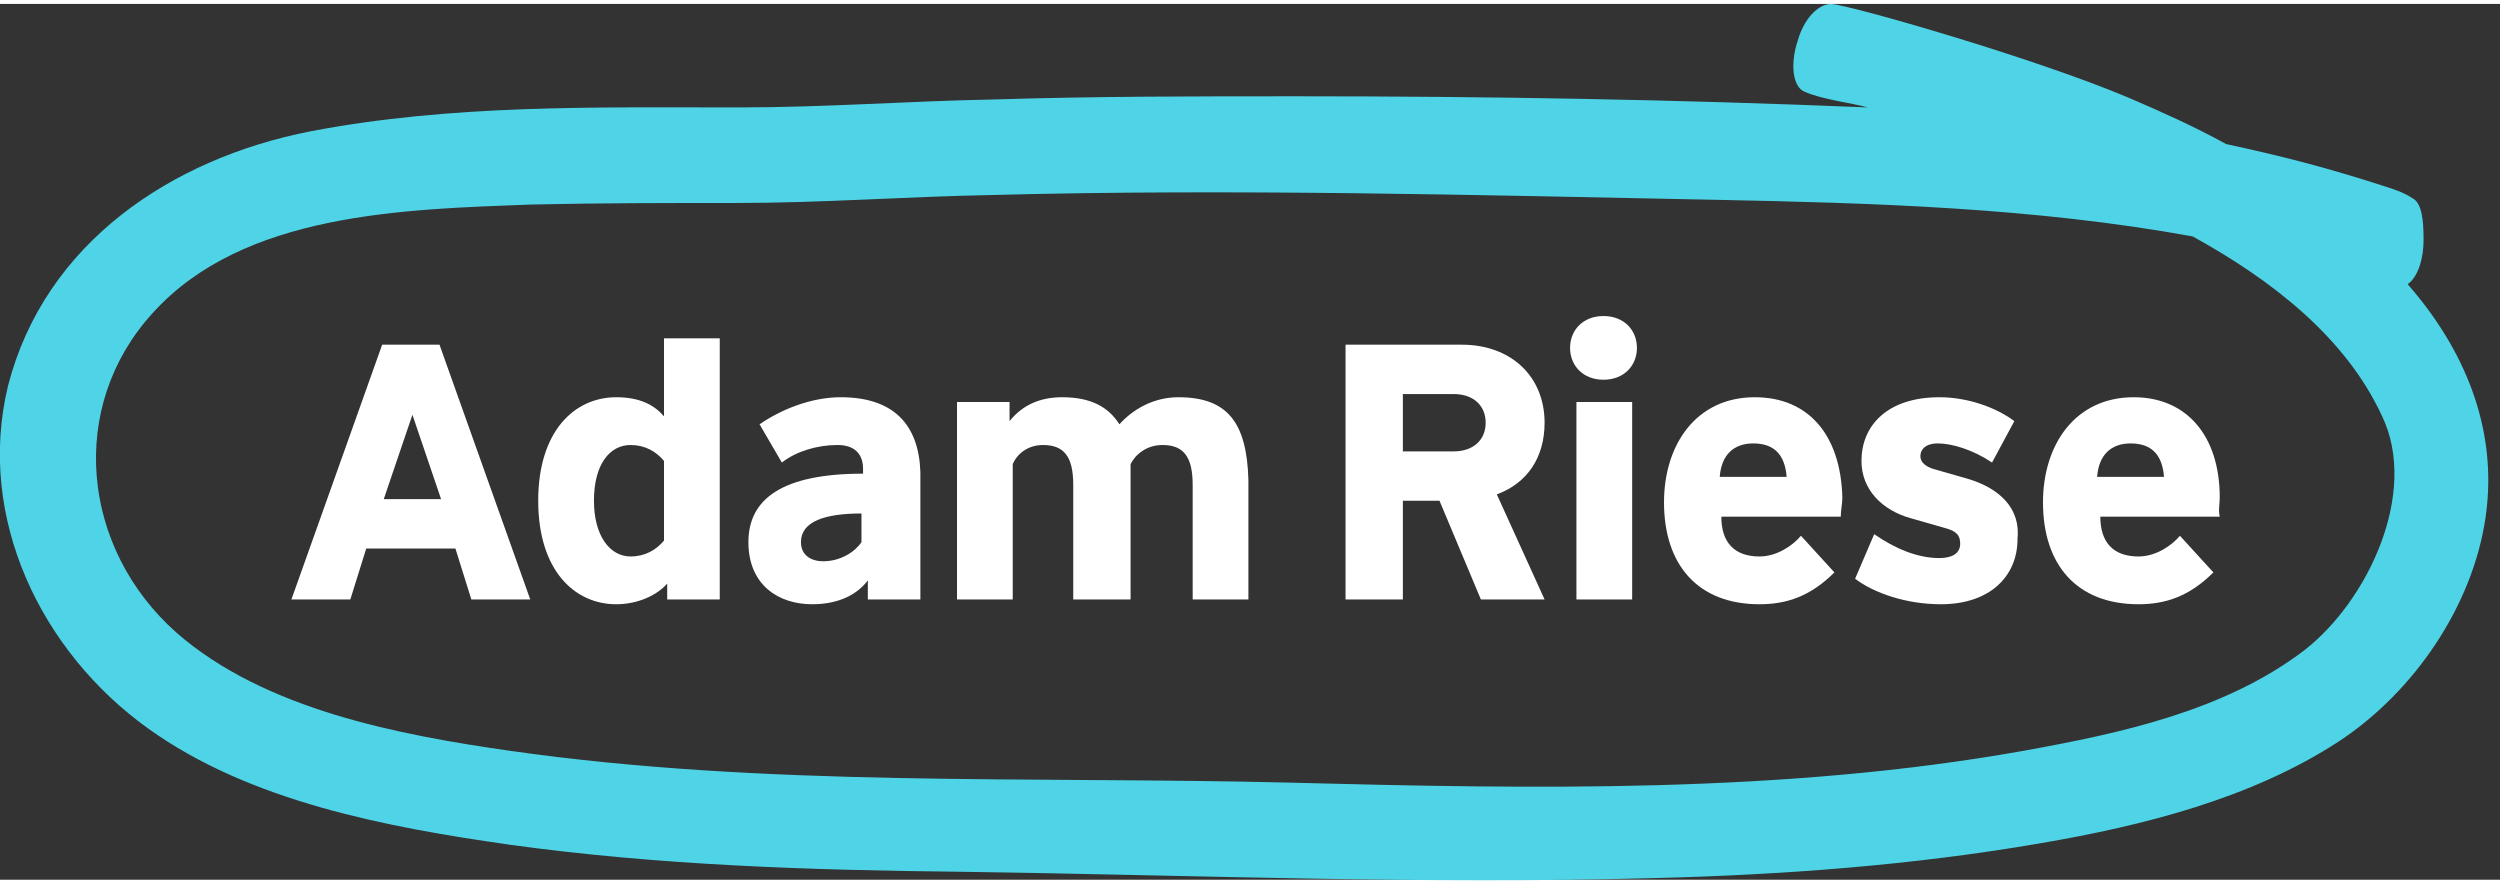
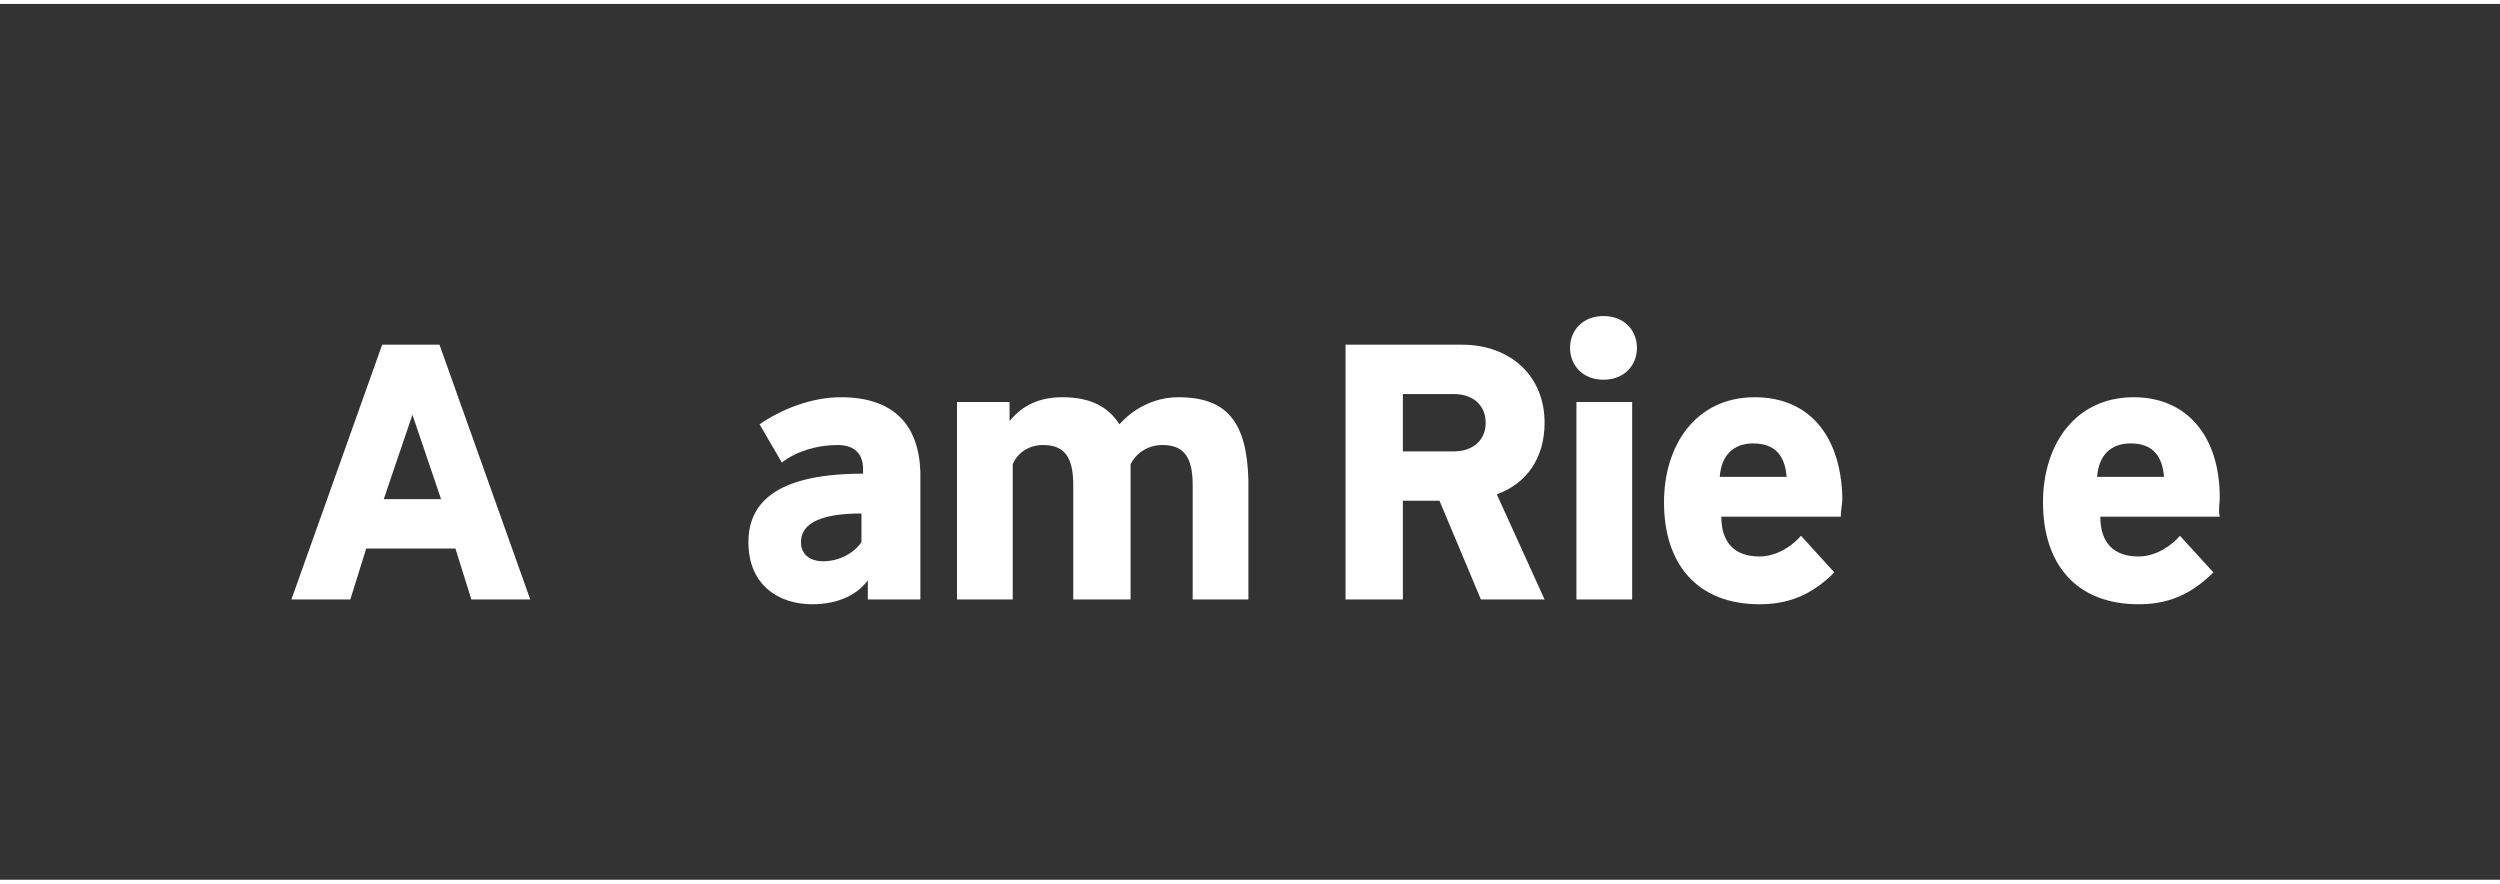
<svg xmlns="http://www.w3.org/2000/svg" width="679" height="240" viewBox="0 0 157 55" version="1.1" xml:space="preserve" style="fill-rule:evenodd;clip-rule:evenodd;stroke-linejoin:round;stroke-miterlimit:2;">
  <rect x="0" y="0" width="157" height="55" fill="#333333" stroke="none" />
  <g>
    <g>
      <g>
        <path d="M24,21.4L18.3,37.4L22,37.4L23,34.2L28.6,34.2L29.6,37.4L33.3,37.4L27.6,21.4L24,21.4ZM24.1,31.1L25.9,25.8L27.7,31.1L24.1,31.1Z" style="fill:white;fill-rule:nonzero;" />
-         <path d="M41.7,21L41.7,25.9C41.1,25.2 40.2,24.7 38.7,24.7C36.1,24.7 33.8,26.8 33.8,31.2C33.8,35.6 36.1,37.7 38.7,37.7C40.1,37.7 41.3,37.1 41.9,36.4L41.9,37.4L45.2,37.4L45.2,21L41.7,21ZM41.7,33.7C41.2,34.3 40.5,34.7 39.6,34.7C38.3,34.7 37.3,33.4 37.3,31.2C37.3,28.9 38.3,27.7 39.6,27.7C40.5,27.7 41.2,28.1 41.7,28.7L41.7,33.7Z" style="fill:white;fill-rule:nonzero;" />
        <path d="M52.8,24.7C50.9,24.7 49,25.5 47.7,26.4L49.1,28.8C50,28.1 51.3,27.7 52.6,27.7C53.6,27.7 54.2,28.2 54.2,29.2L54.2,29.5C49.1,29.5 47,31.1 47,33.8C47,36.5 48.9,37.7 51,37.7C52.8,37.7 53.9,37 54.5,36.2L54.5,37.4L57.8,37.4L57.8,29.4C57.7,26.4 56.1,24.7 52.8,24.7ZM54.1,33.8C53.7,34.4 52.8,35 51.7,35C50.9,35 50.3,34.6 50.3,33.8C50.3,32.5 51.8,32 54.1,32L54.1,33.8Z" style="fill:white;fill-rule:nonzero;" />
        <path d="M74,24.7C72.4,24.7 71.1,25.5 70.3,26.4C69.6,25.3 68.5,24.7 66.7,24.7C65.3,24.7 64.2,25.2 63.4,26.2L63.4,25L60.1,25L60.1,37.4L63.6,37.4L63.6,28.9C63.9,28.2 64.6,27.7 65.5,27.7C66.8,27.7 67.4,28.4 67.4,30.2L67.4,37.4L71,37.4L71,28.9C71.3,28.3 72,27.7 73,27.7C74.3,27.7 74.9,28.4 74.9,30.2L74.9,37.4L78.4,37.4L78.4,29.9C78.3,26.3 77.1,24.7 74,24.7Z" style="fill:white;fill-rule:nonzero;" />
        <path d="M97,26.3C97,23.4 94.9,21.4 91.8,21.4L84.5,21.4L84.5,37.4L88.1,37.4L88.1,31.2L90.4,31.2L93,37.4L97,37.4L94,30.8C95.9,30.1 97,28.5 97,26.3ZM91.3,28.1L88.1,28.1L88.1,24.5L91.3,24.5C92.5,24.5 93.3,25.2 93.3,26.3C93.3,27.4 92.5,28.1 91.3,28.1Z" style="fill:white;fill-rule:nonzero;" />
        <path d="M100.7,19.6C99.4,19.6 98.6,20.5 98.6,21.6C98.6,22.7 99.4,23.6 100.7,23.6C102,23.6 102.8,22.7 102.8,21.6C102.8,20.5 102,19.6 100.7,19.6Z" style="fill:white;fill-rule:nonzero;" />
        <rect x="99" y="25" width="3.5" height="12.4" style="fill:white;" />
        <path d="M110.2,24.7C106.5,24.7 104.5,27.7 104.5,31.3C104.5,35.2 106.6,37.7 110.5,37.7C112.2,37.7 113.7,37.2 115.2,35.7L113.1,33.4C112.6,34 111.6,34.7 110.5,34.7C108.9,34.7 108.1,33.8 108.1,32.2L115.6,32.2C115.6,31.8 115.7,31.4 115.7,31C115.6,27.1 113.6,24.7 110.2,24.7ZM108,29.7C108.1,28.3 108.9,27.6 110.1,27.6C111.5,27.6 112.1,28.4 112.2,29.7L108,29.7Z" style="fill:white;fill-rule:nonzero;" />
-         <path d="M123.5,29.8L121.4,29.2C120.8,29 120.6,28.7 120.6,28.4C120.6,28 120.9,27.6 121.7,27.6C122.6,27.6 123.9,28 125.1,28.8L126.5,26.2C125.3,25.3 123.5,24.7 121.8,24.7C118.5,24.7 116.9,26.5 116.9,28.7C116.9,30.5 118.2,31.8 120,32.3L122.1,32.9C122.9,33.1 123.1,33.4 123.1,33.9C123.1,34.5 122.6,34.8 121.8,34.8C120.4,34.8 119,34.2 117.7,33.3L116.5,36.1C117.7,37 119.7,37.7 121.9,37.7C124.9,37.7 126.7,36 126.7,33.6C126.9,31.7 125.6,30.4 123.5,29.8Z" style="fill:white;fill-rule:nonzero;" />
        <path d="M139.4,31C139.4,27.1 137.3,24.7 134,24.7C130.3,24.7 128.3,27.7 128.3,31.3C128.3,35.2 130.4,37.7 134.3,37.7C136,37.7 137.5,37.2 139,35.7L136.9,33.4C136.4,34 135.4,34.7 134.3,34.7C132.7,34.7 131.9,33.8 131.9,32.2L139.4,32.2C139.3,31.8 139.4,31.4 139.4,31ZM131.7,29.7C131.8,28.3 132.6,27.6 133.8,27.6C135.2,27.6 135.8,28.4 135.9,29.7L131.7,29.7Z" style="fill:white;fill-rule:nonzero;" />
      </g>
-       <path d="M151.2,17.6C151.8,17.2 152.2,16.1 152.2,14.8C152.2,13.6 152.1,12.5 151.5,12.2C150.9,11.8 150.2,11.6 149.9,11.5C146.2,10.3 143.5,9.6 139.8,8.8C137.8,7.7 135.8,6.8 133.7,5.9C127.8,3.4 116.3,0.1 115,0C114.2,0 113.3,0.9 112.9,2.3C112.4,3.8 112.6,5.2 113.3,5.5C114.4,6 116.2,6.2 117.3,6.5C105.3,6 93.4,5.8 81.5,5.8C75.1,5.8 68.8,5.8 62.4,6C57.1,6.1 51.8,6.5 46.4,6.5C37.4,6.5 28.4,6.3 19.5,8C10.8,9.7 2.8,15 0.5,24C-1.5,32.3 2.6,40.7 9.3,45.5C15.7,50.1 24.3,51.7 32,52.8C41.4,54.1 50.9,54.4 60.3,54.5C74.8,54.7 89.3,55.3 103.8,54.9C111.9,54.7 120.1,54.1 128.2,52.7C134.6,51.6 141.4,49.9 146.9,46.3C151.6,43.2 155.3,37.8 156.1,32.2C156.9,26.6 154.7,21.6 151.2,17.6ZM144.7,40.6C139.7,44.4 133.2,45.8 127.1,46.9C112,49.6 96.2,49.3 80.9,48.9C64.6,48.5 48.1,49.2 32,46.9C25,45.9 16.6,44.3 11.1,39.5C5.1,34.2 4.2,25.3 9.6,19.4C15.3,13.1 25.4,12.9 33.3,12.6C37.6,12.5 42,12.5 46.3,12.5C51.6,12.5 56.9,12.1 62.3,12C77.4,11.6 92.6,12 107.7,12.3C117.7,12.5 127.8,12.8 137.7,14.6C142.6,17.3 147.3,20.9 149.6,25.9C151.9,30.7 148.7,37.5 144.7,40.6Z" style="fill:rgb(79,212,231);fill-rule:nonzero;" />
    </g>
  </g>
</svg>